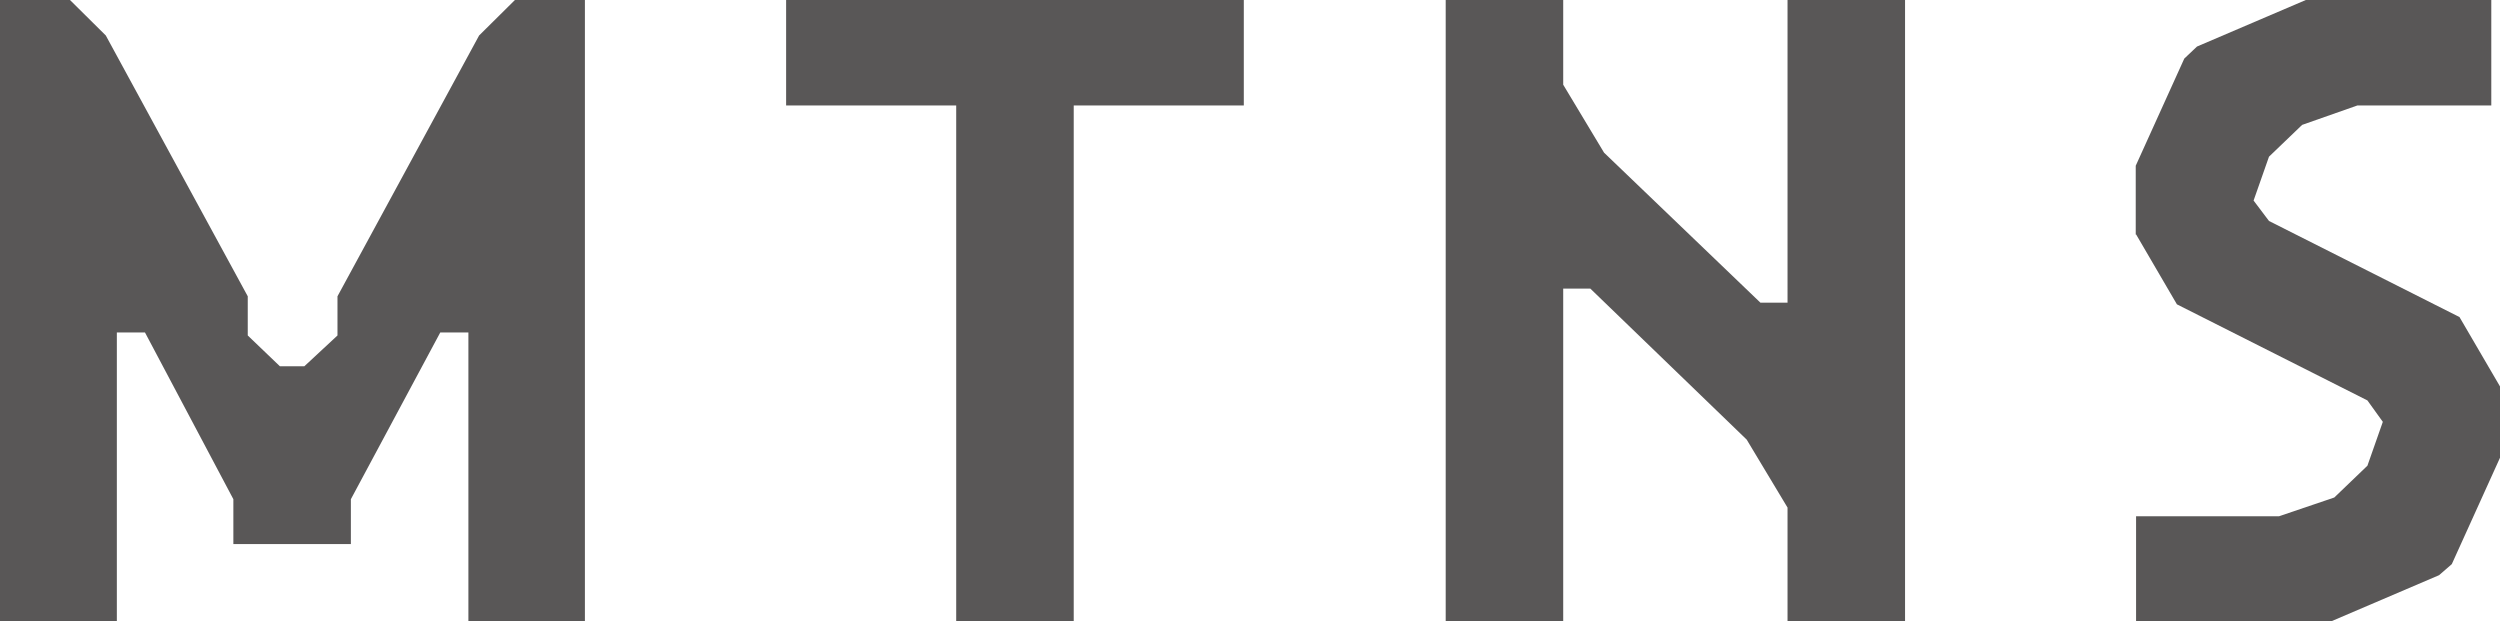
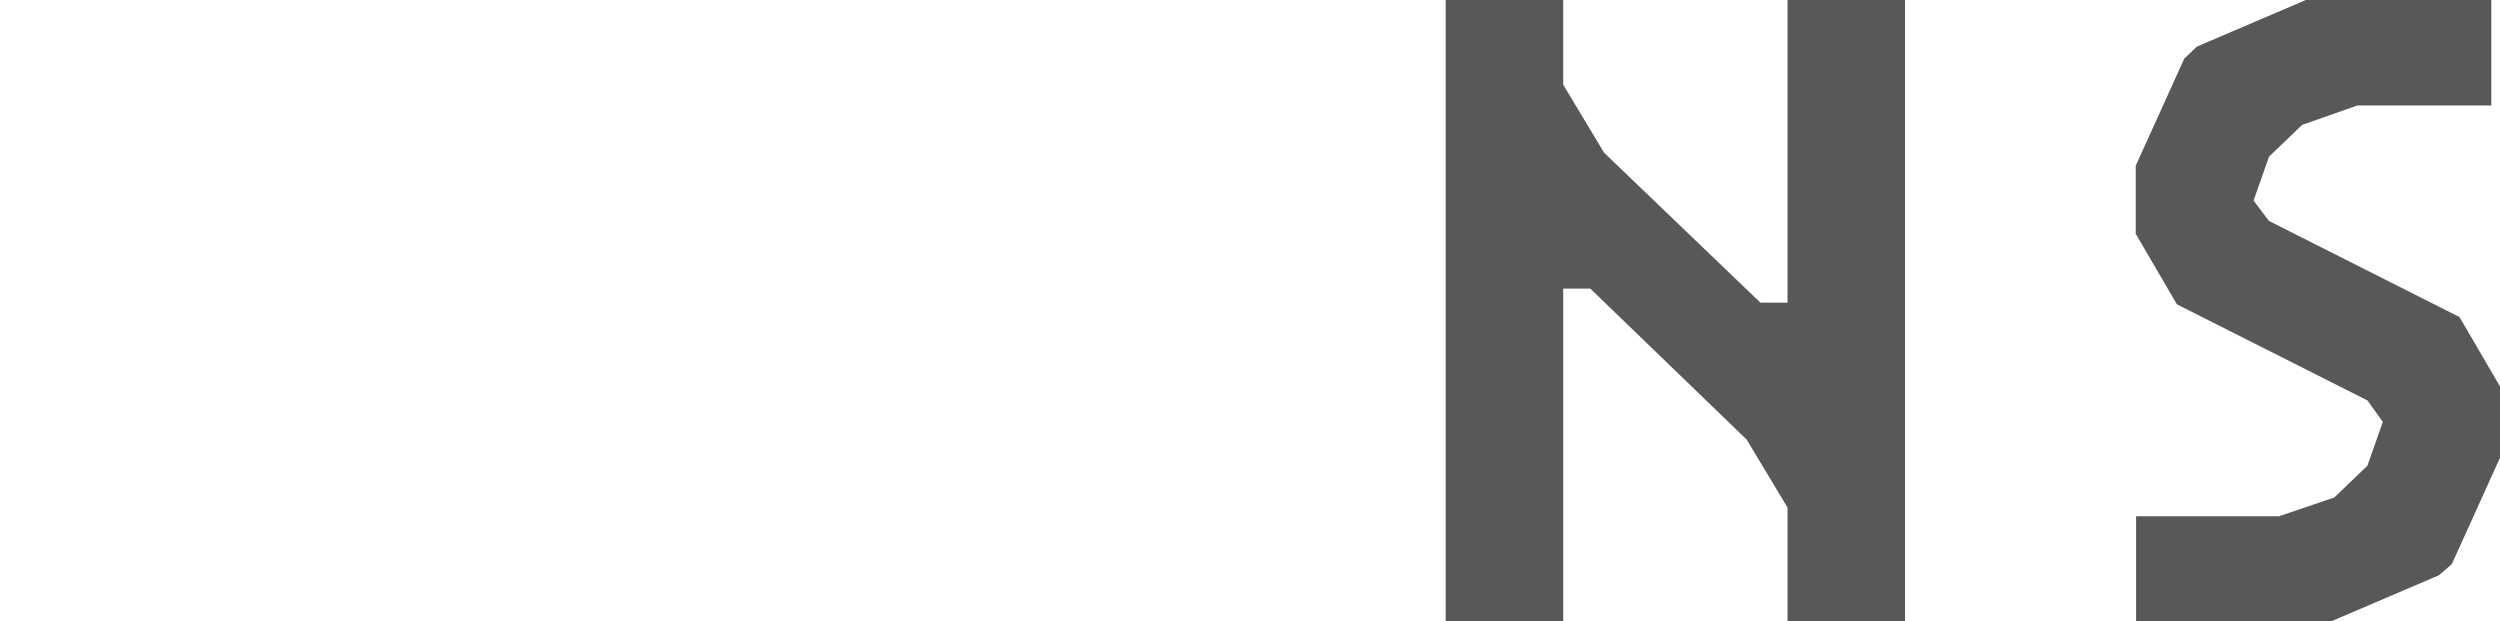
<svg xmlns="http://www.w3.org/2000/svg" id="_レイヤー_2" viewBox="0 0 74.67 18.56">
  <defs>
    <style>.cls-1{fill:#595757;}</style>
  </defs>
  <g id="MENUとトップへ">
-     <path class="cls-1" d="M10.48,16.25h-3.51v-1.34l-2.64-4.98h-.84v8.63H0V0h2.09l1.07,1.06,4.24,7.79v1.17l.96.92h.73l.99-.92v-1.17L14.31,1.06l1.07-1.06h2.09v18.56h-3.48v-8.63h-.84l-2.67,4.98v1.34Z" />
-     <path class="cls-1" d="M32.07,18.56h-3.51V3.15h-5.08V0h13.67v3.15h-5.08v15.42Z" />
    <path class="cls-1" d="M46.69,18.56h-3.51V0h3.51v2.53l1.22,2.03,4.67,4.48h.81V0h3.51v18.56h-3.51v-3.4l-1.22-2.03-4.67-4.51h-.81v9.94Z" />
    <path class="cls-1" d="M63.79,7.01v-2.06l1.45-3.2.38-.36,3.25-1.39h5.54v3.15h-4l-1.65.58-.99.95-.46,1.31.46.61,5.69,2.87,1.22,2.09v2.09l-1.45,3.2-.38.33-3.25,1.39h-5.8v-3.15h4.27l1.65-.56.99-.95.46-1.31-.46-.64-5.69-2.87-1.22-2.09Z" />
  </g>
</svg>